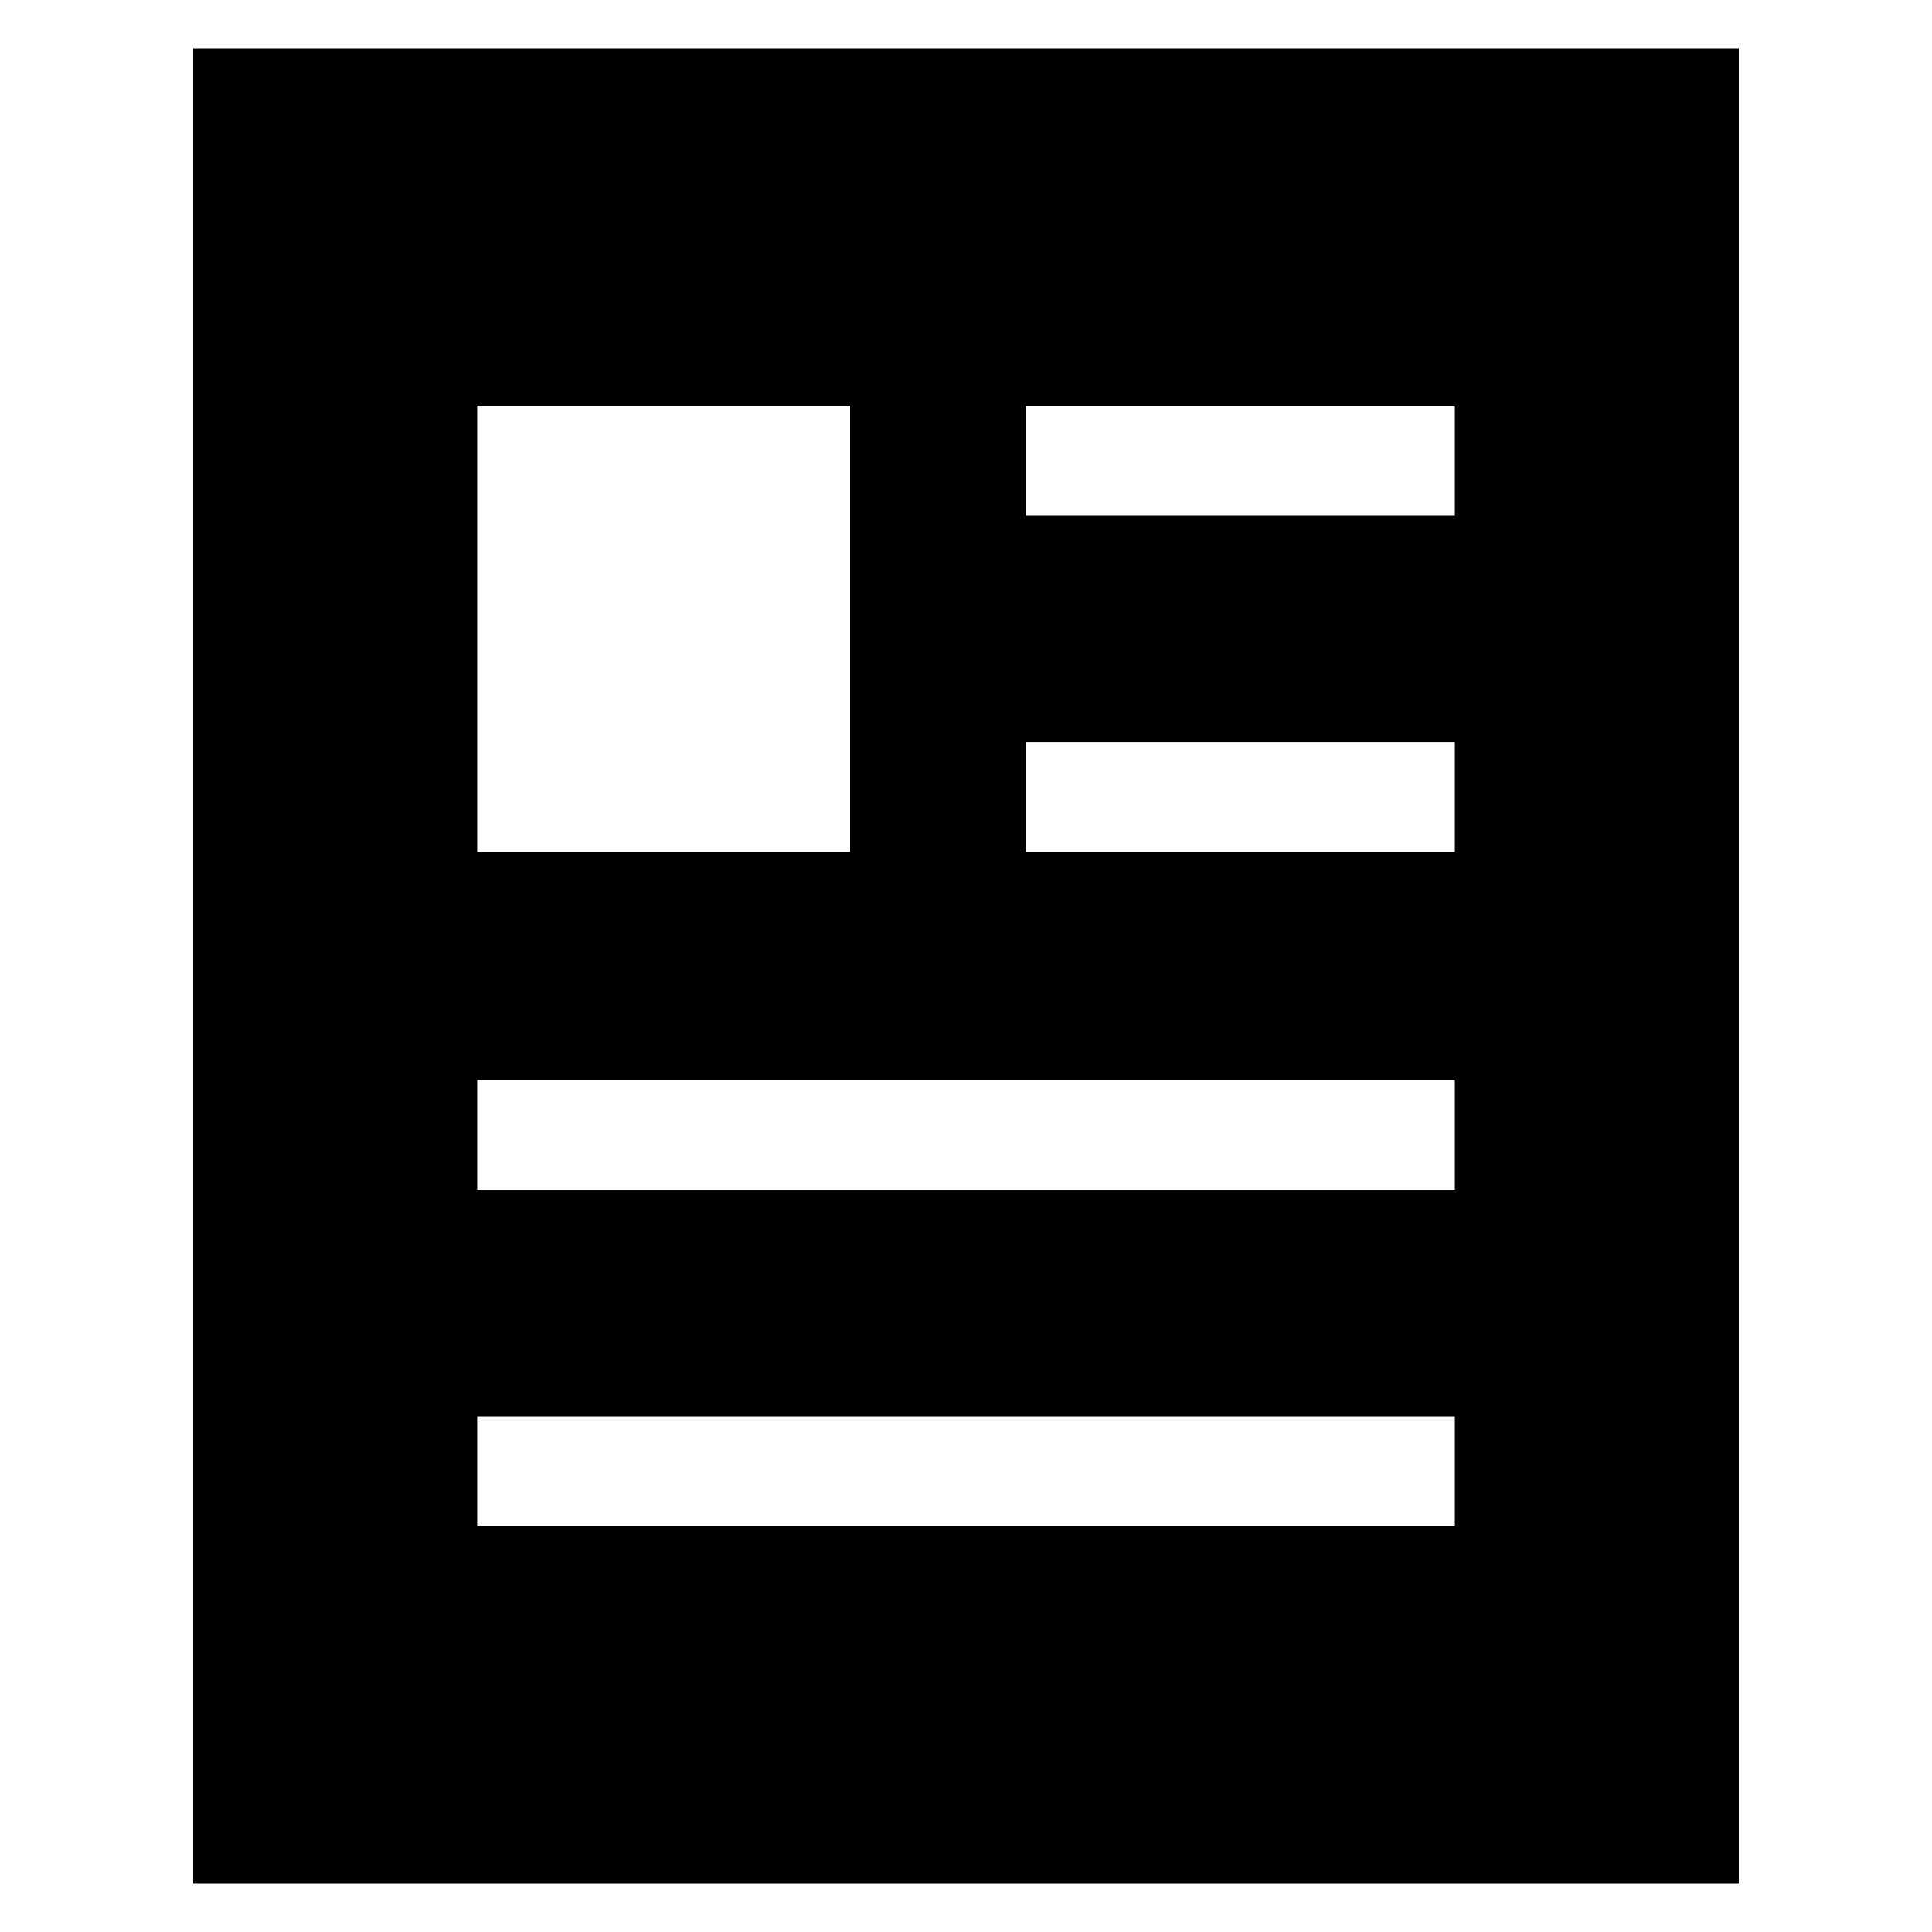
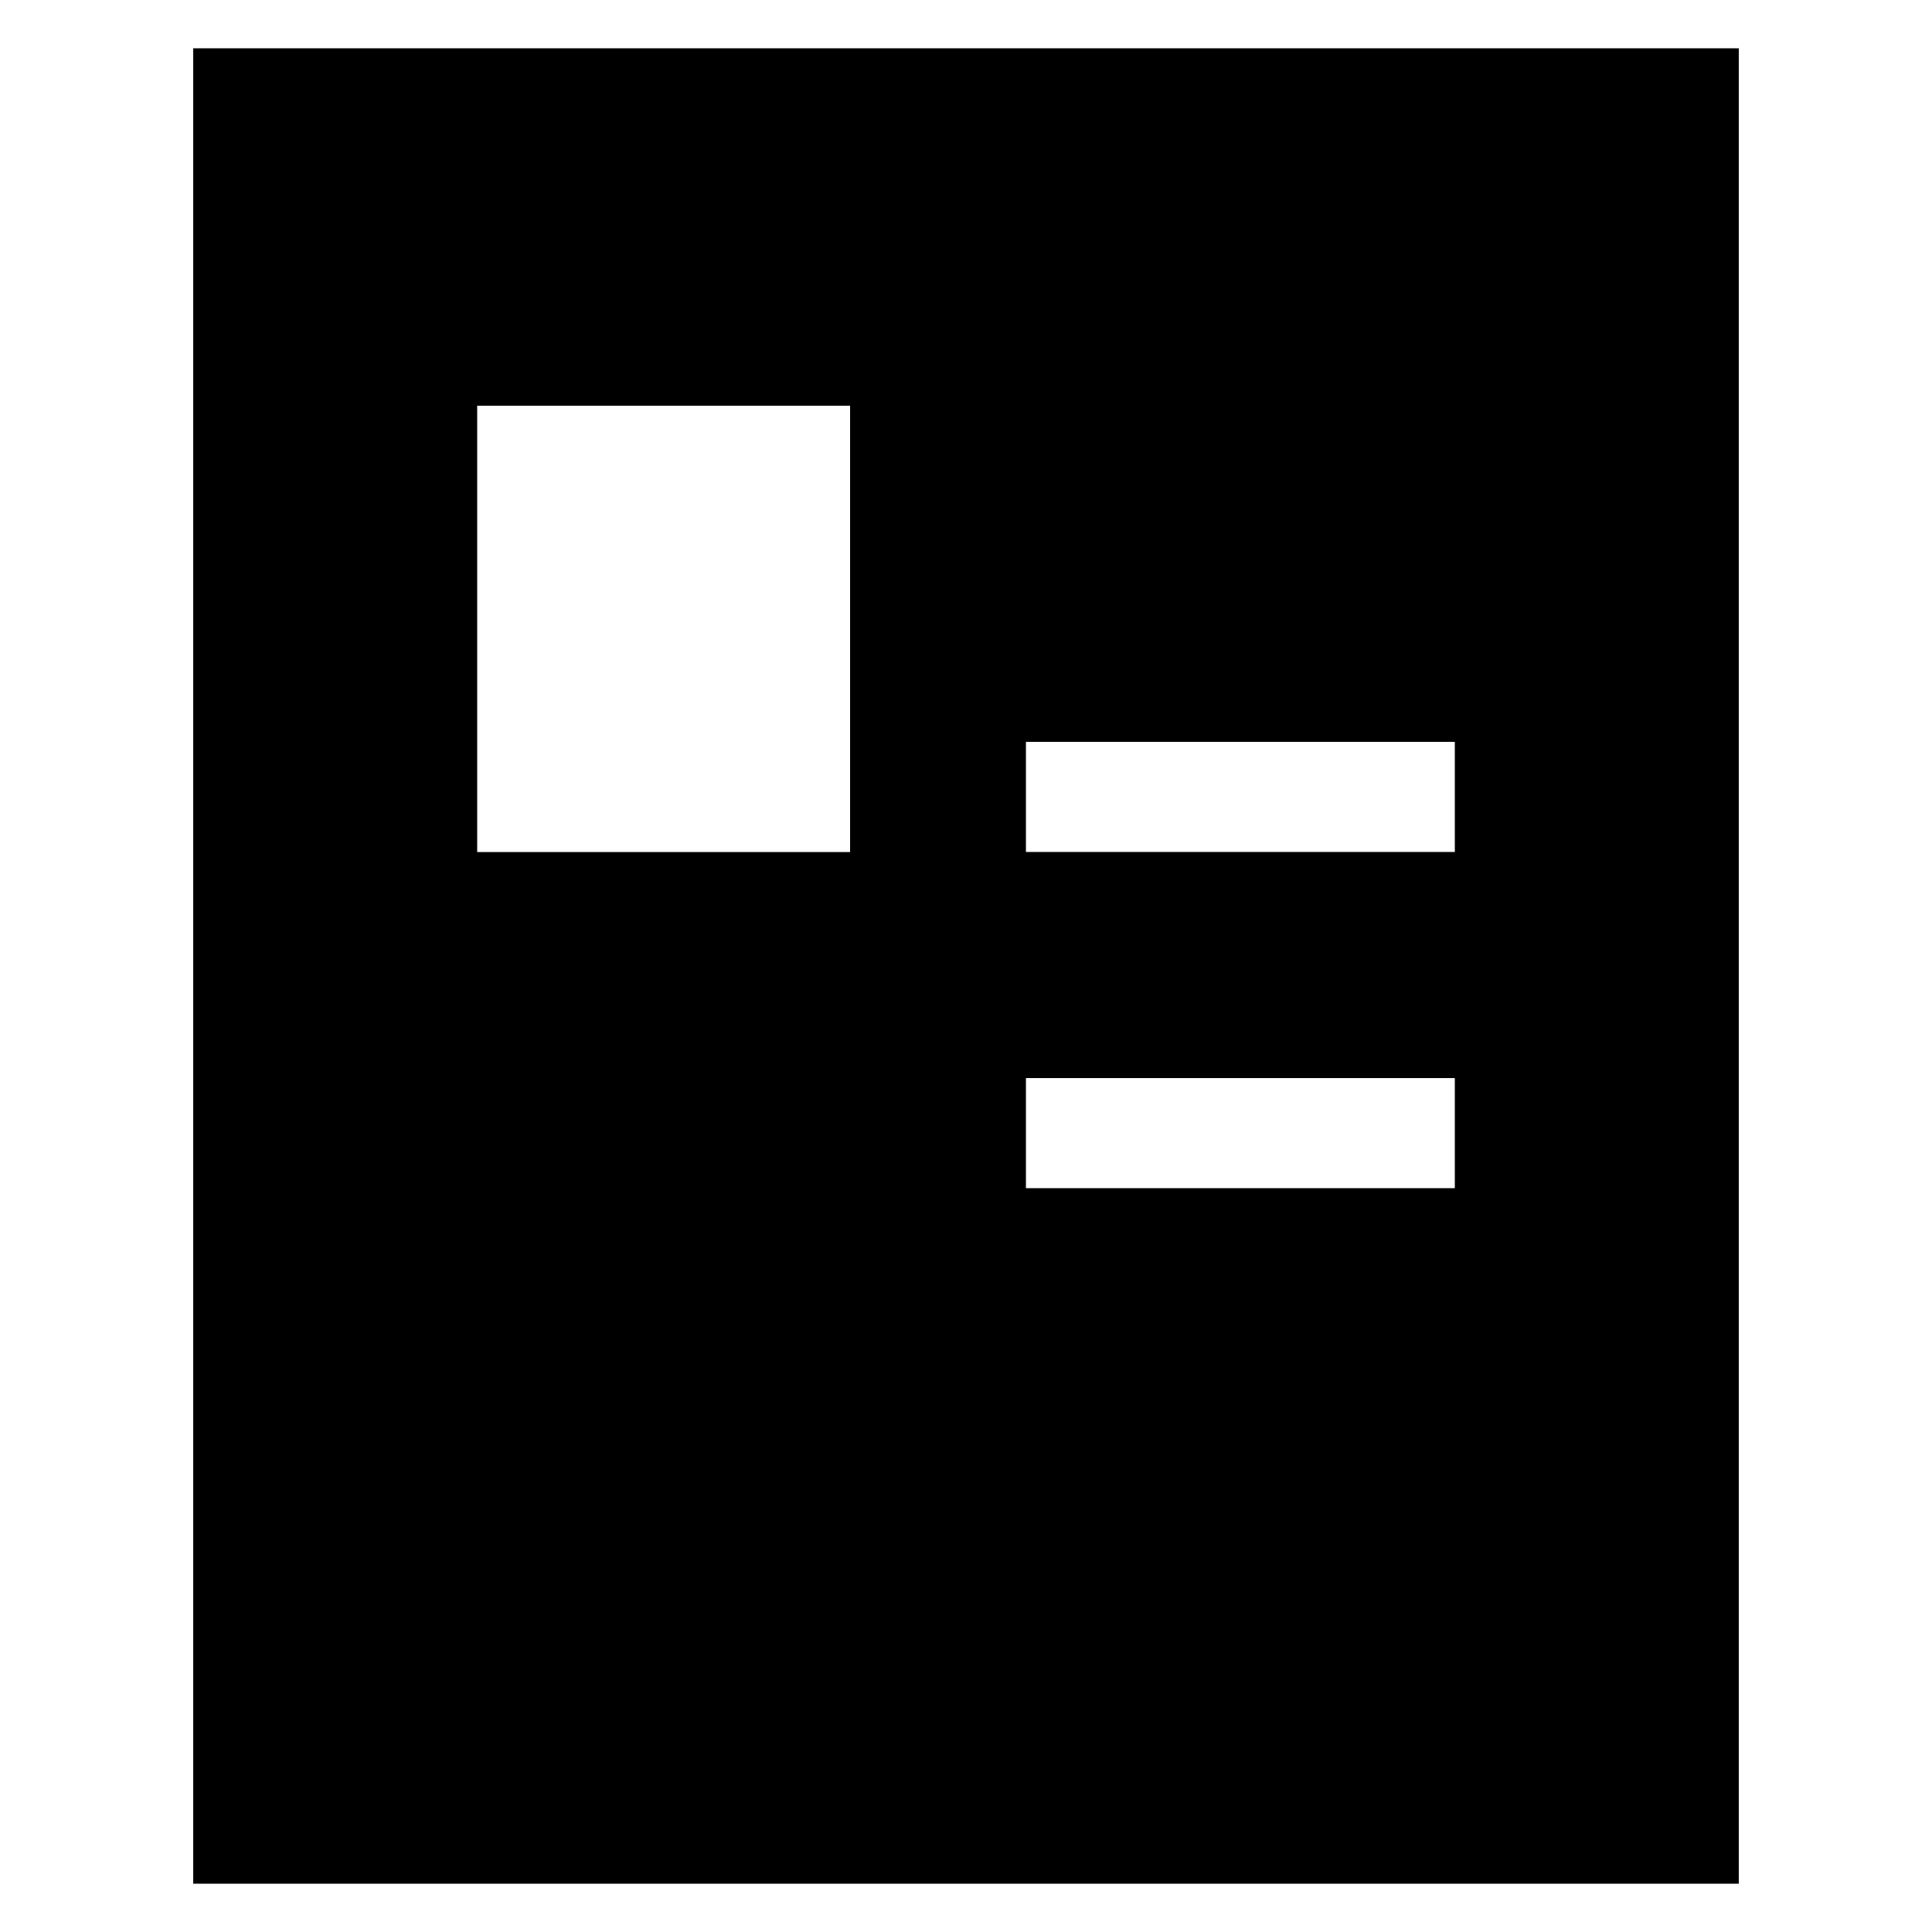
<svg xmlns="http://www.w3.org/2000/svg" width="100pt" height="100pt" version="1.1" viewBox="0 0 100 100">
-   <path d="m10 2.5v95h80v-95zm14.699 18.5h19.301v23.102h-19.301zm50.602 58h-50.602v-5.699h50.602zm0-17.398h-50.602v-5.699h50.602zm0-17.5h-22.199v-5.699h22.199zm0-17.402h-22.199v-5.699h22.199z" />
+   <path d="m10 2.5v95h80v-95zm14.699 18.5h19.301v23.102h-19.301zm50.602 58h-50.602v-5.699h50.602zh-50.602v-5.699h50.602zm0-17.5h-22.199v-5.699h22.199zm0-17.402h-22.199v-5.699h22.199z" />
</svg>